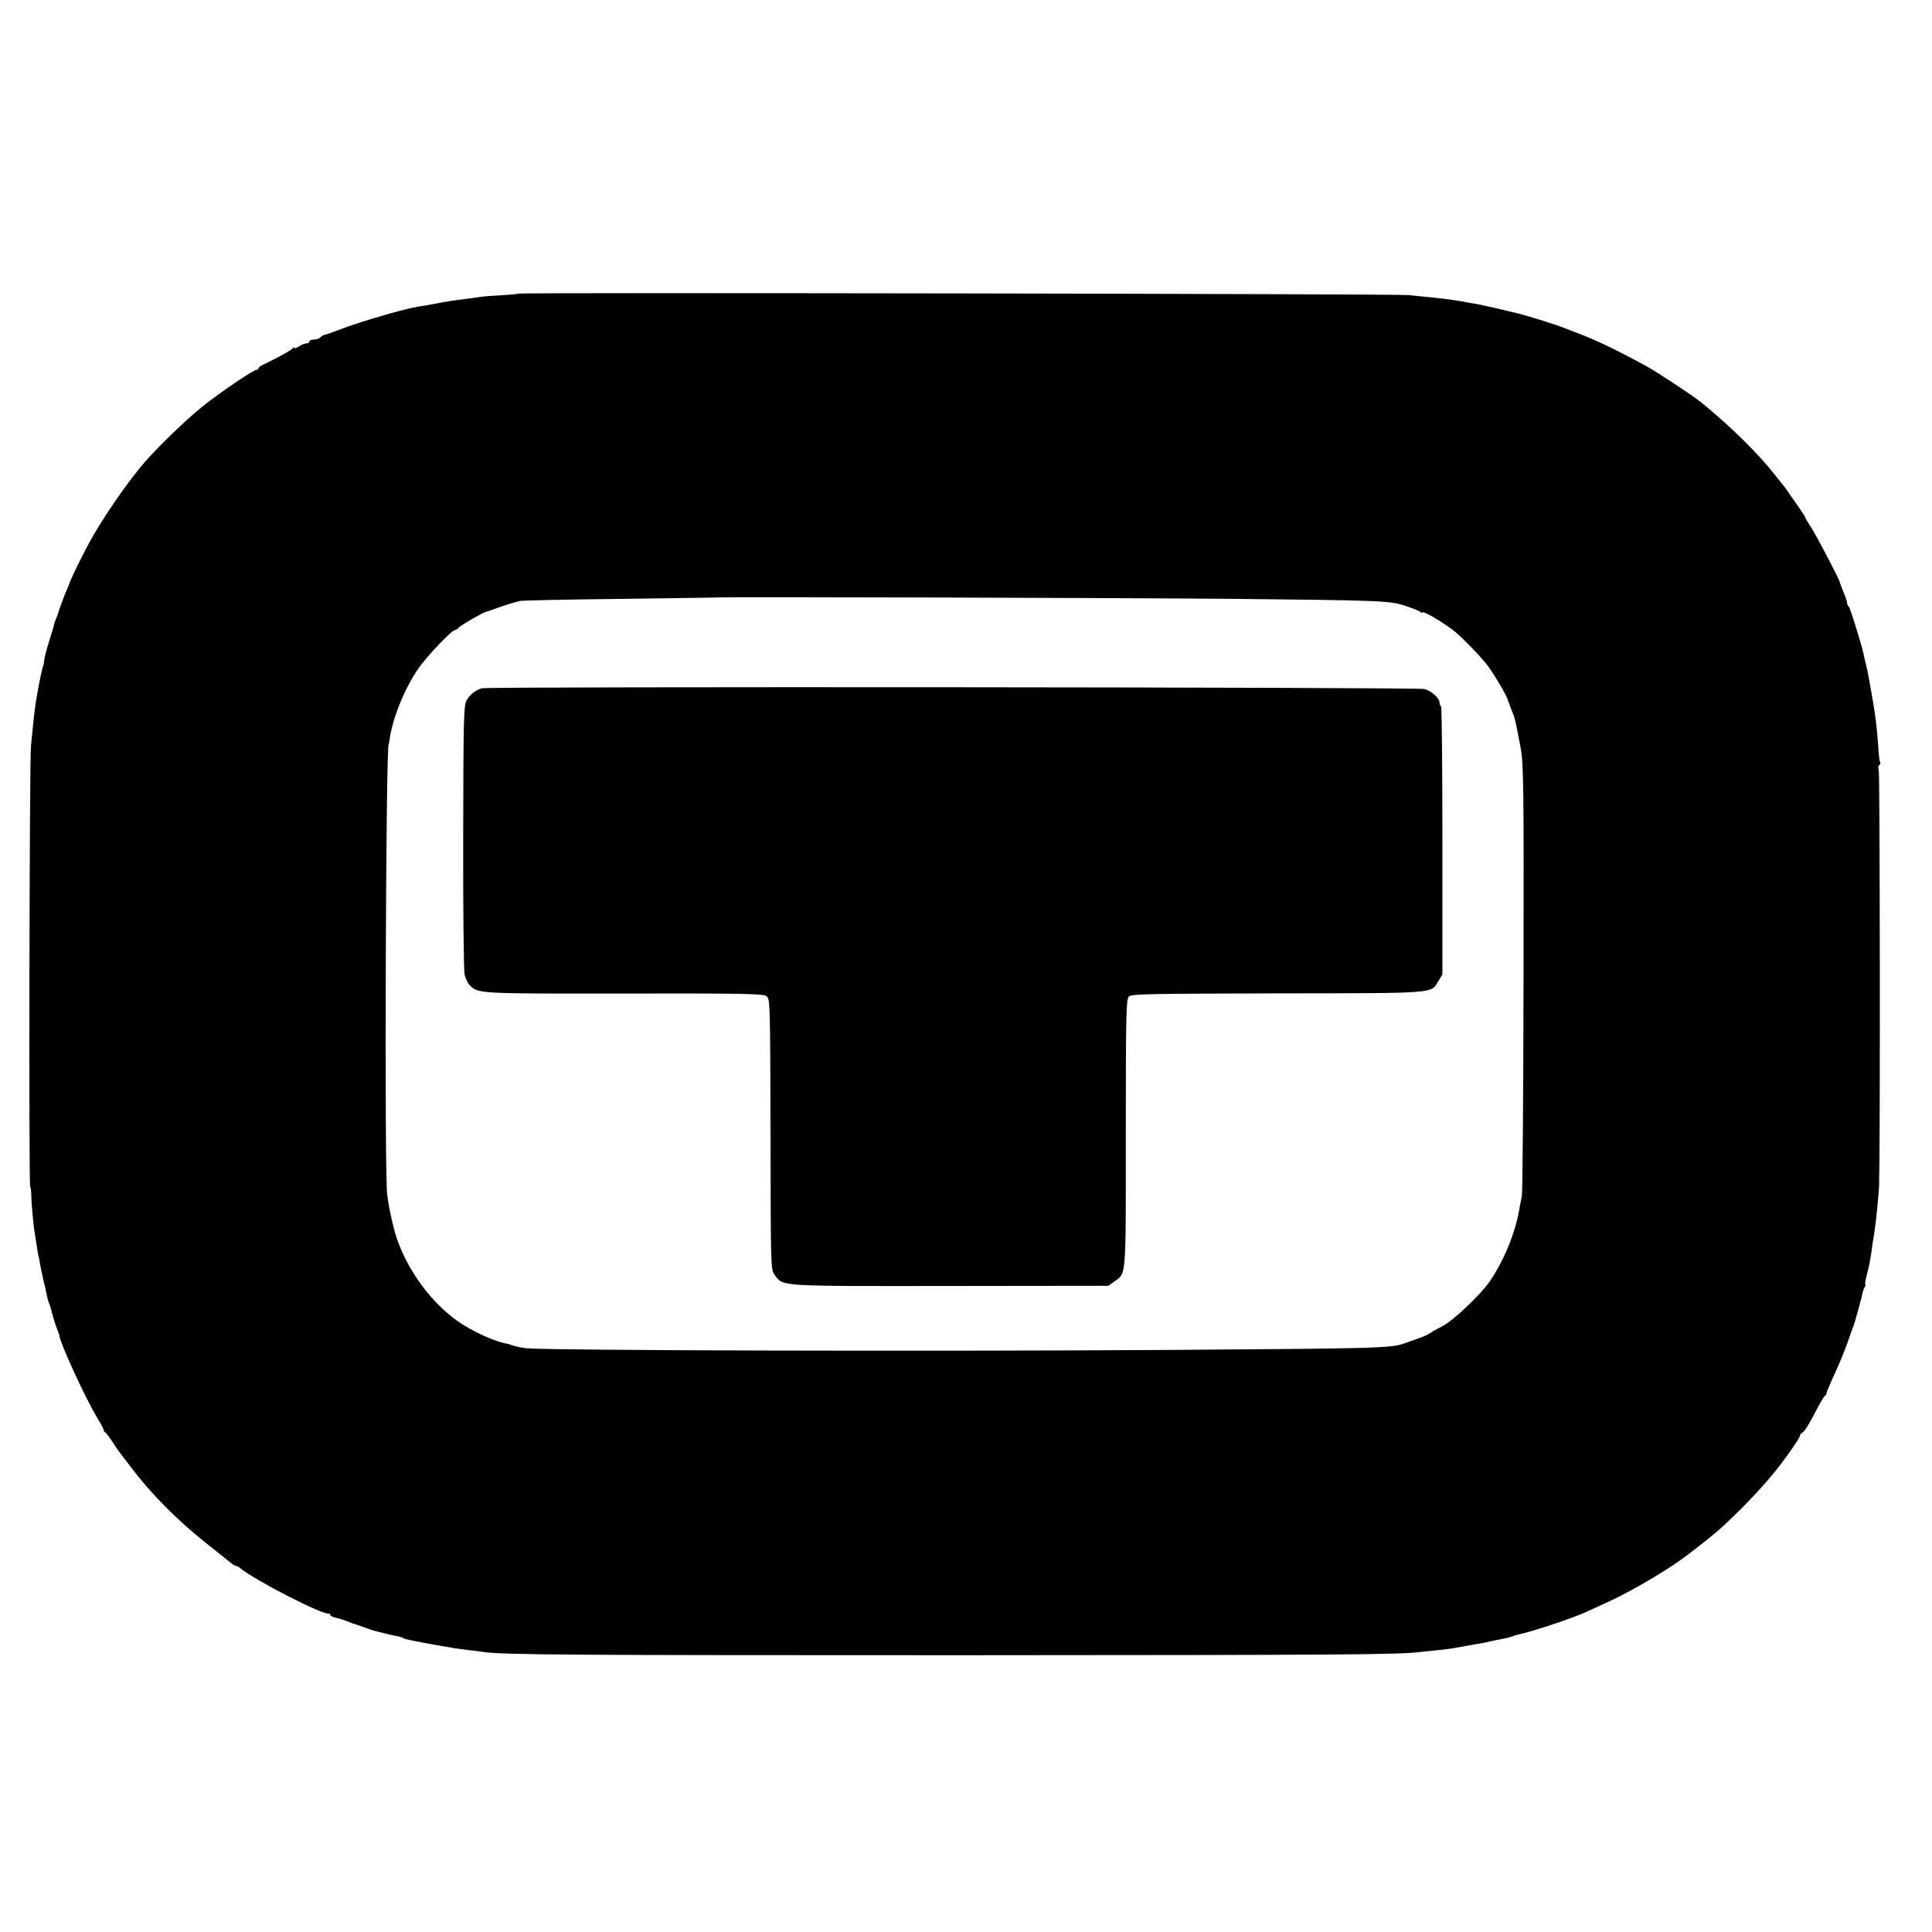
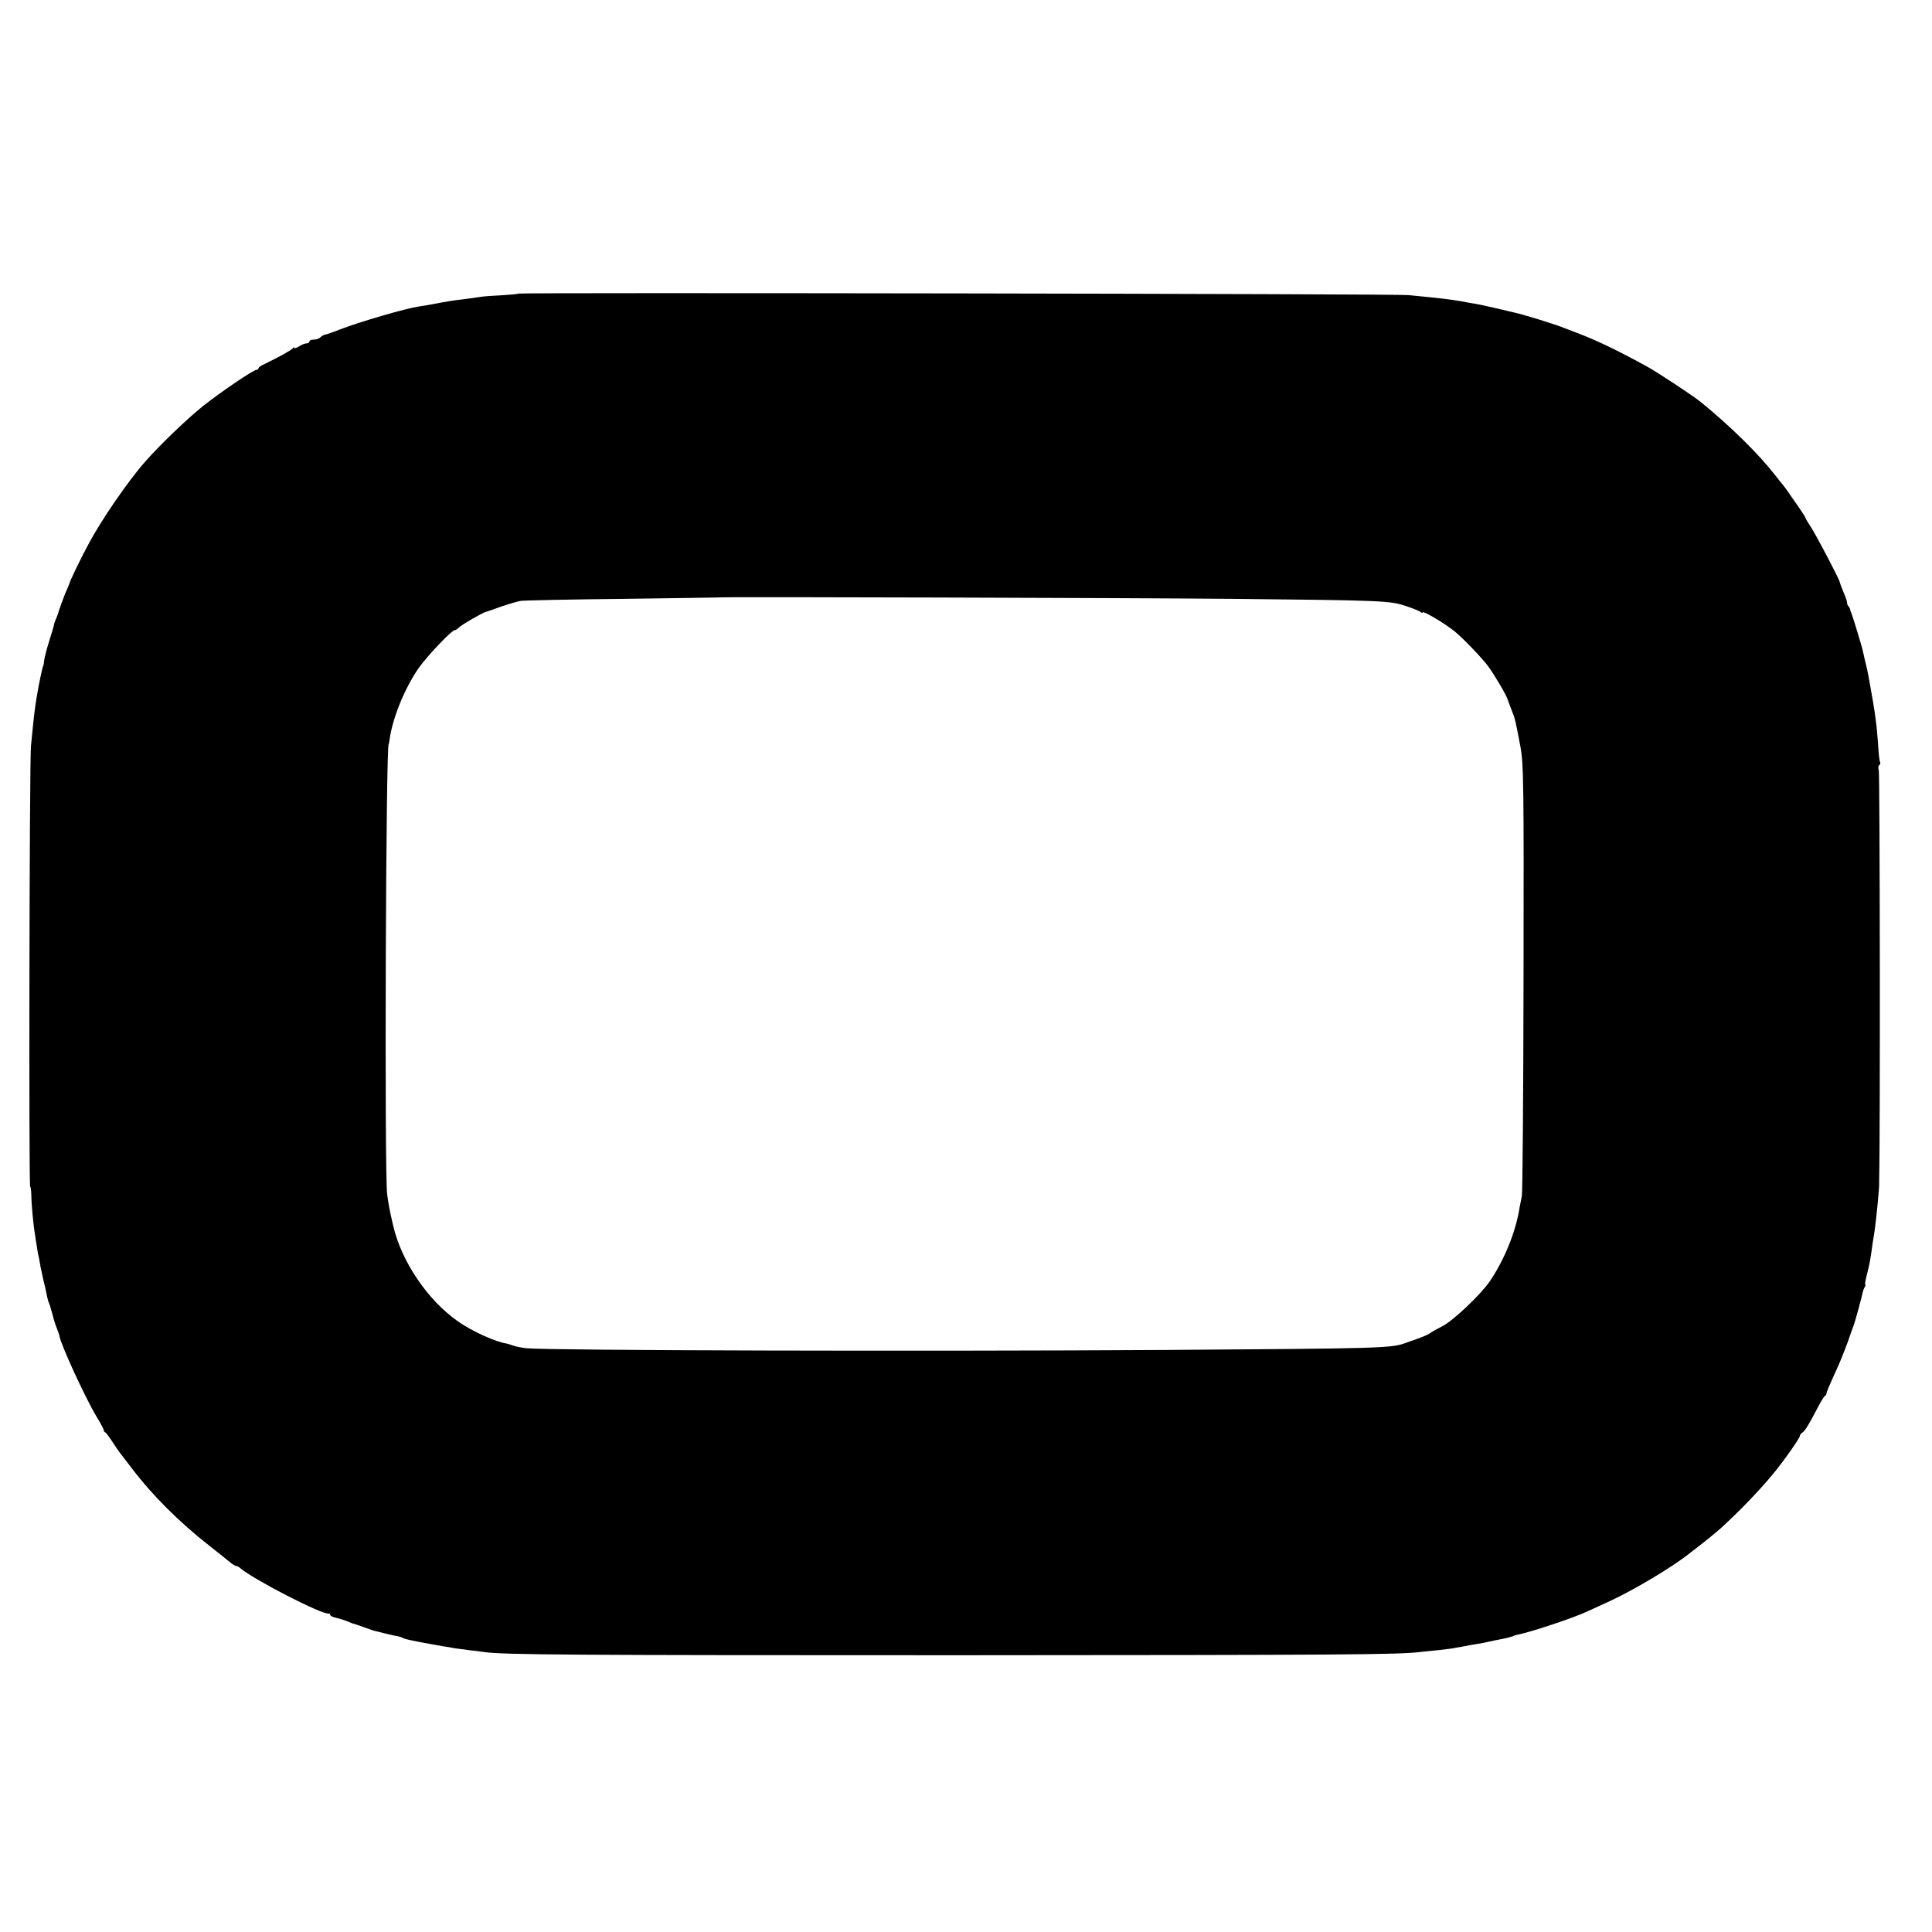
<svg xmlns="http://www.w3.org/2000/svg" version="1.0" width="1024pt" height="1024pt" viewBox="0 0 1024 1024" preserveAspectRatio="xMidYMid meet">
  <g transform="translate(0,1024) scale(0.1,-0.1)" fill="#000000" stroke="none">
    <path d="M2747 8684 c-2 -3 -42 -6 -89 -9 -46 -2 -97 -6 -114 -9 -16 -2 -51 -7 -79 -11 -61 -7 -93 -12 -165 -26 -30 -6 -68 -12 -83 -14 -67 -10 -305 -79 -412 -120 -38 -15 -76 -28 -83 -29 -7 -1 -18 -8 -24 -14 -7 -7 -22 -12 -35 -12 -13 0 -23 -4 -23 -10 0 -5 -7 -10 -15 -10 -9 0 -27 -7 -40 -16 -14 -9 -25 -12 -25 -8 0 5 -4 4 -8 -2 -6 -9 -74 -47 -159 -88 -13 -6 -23 -14 -23 -18 0 -5 -5 -8 -10 -8 -17 0 -196 -122 -285 -193 -84 -67 -229 -207 -304 -292 -91 -103 -232 -308 -301 -437 -45 -84 -98 -193 -105 -218 -1 -3 -8 -21 -17 -40 -12 -29 -38 -101 -43 -120 -1 -3 -5 -13 -9 -22 -4 -9 -9 -22 -10 -30 -1 -7 -13 -47 -26 -88 -13 -41 -24 -86 -26 -100 -1 -14 -3 -26 -4 -27 -1 -2 -3 -6 -4 -10 -8 -32 -16 -73 -21 -98 -3 -16 -7 -39 -9 -51 -5 -23 -17 -113 -21 -159 -2 -16 -7 -66 -11 -110 -8 -88 -12 -2335 -4 -2335 3 0 5 -19 6 -43 0 -44 11 -164 19 -207 2 -14 6 -43 10 -65 3 -22 7 -47 10 -55 2 -8 6 -31 9 -50 4 -19 11 -53 16 -75 6 -22 13 -53 16 -70 3 -16 8 -37 11 -45 8 -19 7 -16 22 -70 6 -25 17 -58 24 -75 6 -16 12 -32 12 -35 2 -35 136 -328 197 -429 21 -34 38 -67 38 -71 0 -5 3 -10 8 -12 4 -1 20 -23 36 -47 16 -25 33 -50 37 -55 5 -6 34 -45 66 -86 107 -142 252 -287 413 -413 47 -37 96 -76 109 -87 13 -11 28 -20 33 -20 5 0 14 -5 21 -11 69 -60 440 -251 470 -241 4 1 7 -2 7 -7 0 -5 15 -13 33 -16 17 -4 43 -12 57 -18 14 -6 27 -11 30 -12 3 0 30 -9 60 -20 30 -11 57 -20 60 -20 3 0 28 -7 56 -14 29 -7 58 -13 65 -14 8 -2 19 -5 24 -8 9 -6 28 -10 105 -25 36 -7 68 -12 105 -19 22 -3 51 -8 65 -11 14 -2 48 -6 75 -10 28 -3 64 -7 80 -10 102 -15 479 -17 2515 -17 2033 1 2336 3 2445 17 17 2 61 6 98 10 37 4 78 9 90 12 12 2 47 8 77 14 30 5 64 11 75 13 11 3 38 8 60 13 22 4 45 9 50 10 6 1 13 3 18 4 4 1 12 4 17 5 6 1 11 3 13 5 1 1 9 3 17 5 76 15 304 91 375 125 11 5 65 30 120 55 129 60 330 180 420 252 17 13 35 27 40 31 30 22 113 90 131 107 104 96 195 191 270 281 56 67 144 192 144 204 0 5 6 13 13 17 14 9 34 42 79 128 17 33 35 63 40 66 5 3 9 9 9 13 -1 5 9 30 64 151 14 31 58 144 61 158 1 4 3 9 4 12 1 3 3 8 5 13 1 4 5 14 8 22 7 15 48 166 51 185 1 5 5 16 9 23 5 6 6 12 4 12 -3 0 -1 17 4 38 5 20 11 44 13 53 5 19 14 72 21 127 3 20 8 52 11 69 8 55 25 224 24 251 0 6 0 18 0 25 6 177 4 2149 -2 2164 -4 13 -3 25 3 28 5 4 7 10 4 15 -3 5 -8 44 -10 87 -8 113 -17 180 -45 333 -10 57 -16 84 -26 123 -3 12 -7 32 -10 45 -5 25 -52 178 -61 202 -4 8 -7 18 -7 22 -1 3 -4 10 -8 14 -5 4 -8 13 -8 20 0 7 -9 33 -20 58 -11 26 -19 49 -19 51 0 12 -127 253 -153 292 -15 23 -28 44 -28 47 0 4 -17 30 -37 59 -20 28 -46 66 -57 82 -12 17 -23 32 -26 35 -3 3 -23 28 -44 55 -87 111 -233 255 -391 384 -42 34 -233 160 -290 191 -167 91 -269 139 -370 177 -22 8 -49 19 -60 23 -45 19 -222 74 -275 85 -8 2 -44 10 -80 19 -68 16 -111 25 -145 30 -11 2 -36 6 -55 10 -61 10 -90 14 -275 32 -67 7 -4711 14 -4718 8z m3783 -1618 c795 -8 837 -10 918 -37 37 -12 73 -26 80 -32 6 -5 12 -7 12 -3 0 11 112 -54 168 -99 41 -32 146 -141 180 -187 35 -48 99 -157 103 -176 2 -6 8 -23 29 -77 10 -24 15 -48 39 -175 16 -88 18 -181 16 -1225 -1 -621 -5 -1141 -9 -1155 -3 -14 -8 -38 -11 -55 -19 -128 -79 -278 -158 -395 -47 -70 -197 -212 -252 -239 -28 -14 -57 -30 -65 -37 -8 -6 -37 -19 -65 -29 -27 -9 -57 -20 -65 -23 -76 -28 -130 -29 -1265 -37 -1302 -8 -3260 -3 -3395 9 -25 3 -56 9 -70 14 -14 5 -29 10 -35 11 -55 7 -186 66 -260 119 -160 113 -297 316 -341 505 -19 82 -24 108 -32 167 -15 116 -7 2385 8 2385 1 0 3 12 5 26 15 112 80 272 154 378 44 63 175 201 191 201 5 0 15 6 22 14 15 15 126 79 143 83 5 1 41 13 78 27 38 13 85 27 105 31 20 3 269 8 552 11 283 4 516 7 517 8 4 3 2186 -3 2703 -8z" />
-     <path d="M2555 6592 c-32 -7 -65 -33 -83 -66 -14 -28 -16 -100 -17 -721 -1 -379 3 -707 7 -728 5 -21 16 -47 26 -57 44 -47 41 -47 821 -46 649 1 737 -1 754 -14 19 -15 19 -40 21 -732 1 -710 1 -717 22 -745 46 -62 4 -60 928 -59 l841 1 30 22 c66 47 62 5 62 786 0 633 2 710 16 725 14 14 99 15 789 17 851 1 810 -2 851 64 l22 36 0 708 c0 390 -3 711 -7 713 -5 3 -8 12 -8 20 0 23 -41 61 -80 72 -34 10 -4949 14 -4995 4z" />
  </g>
</svg>